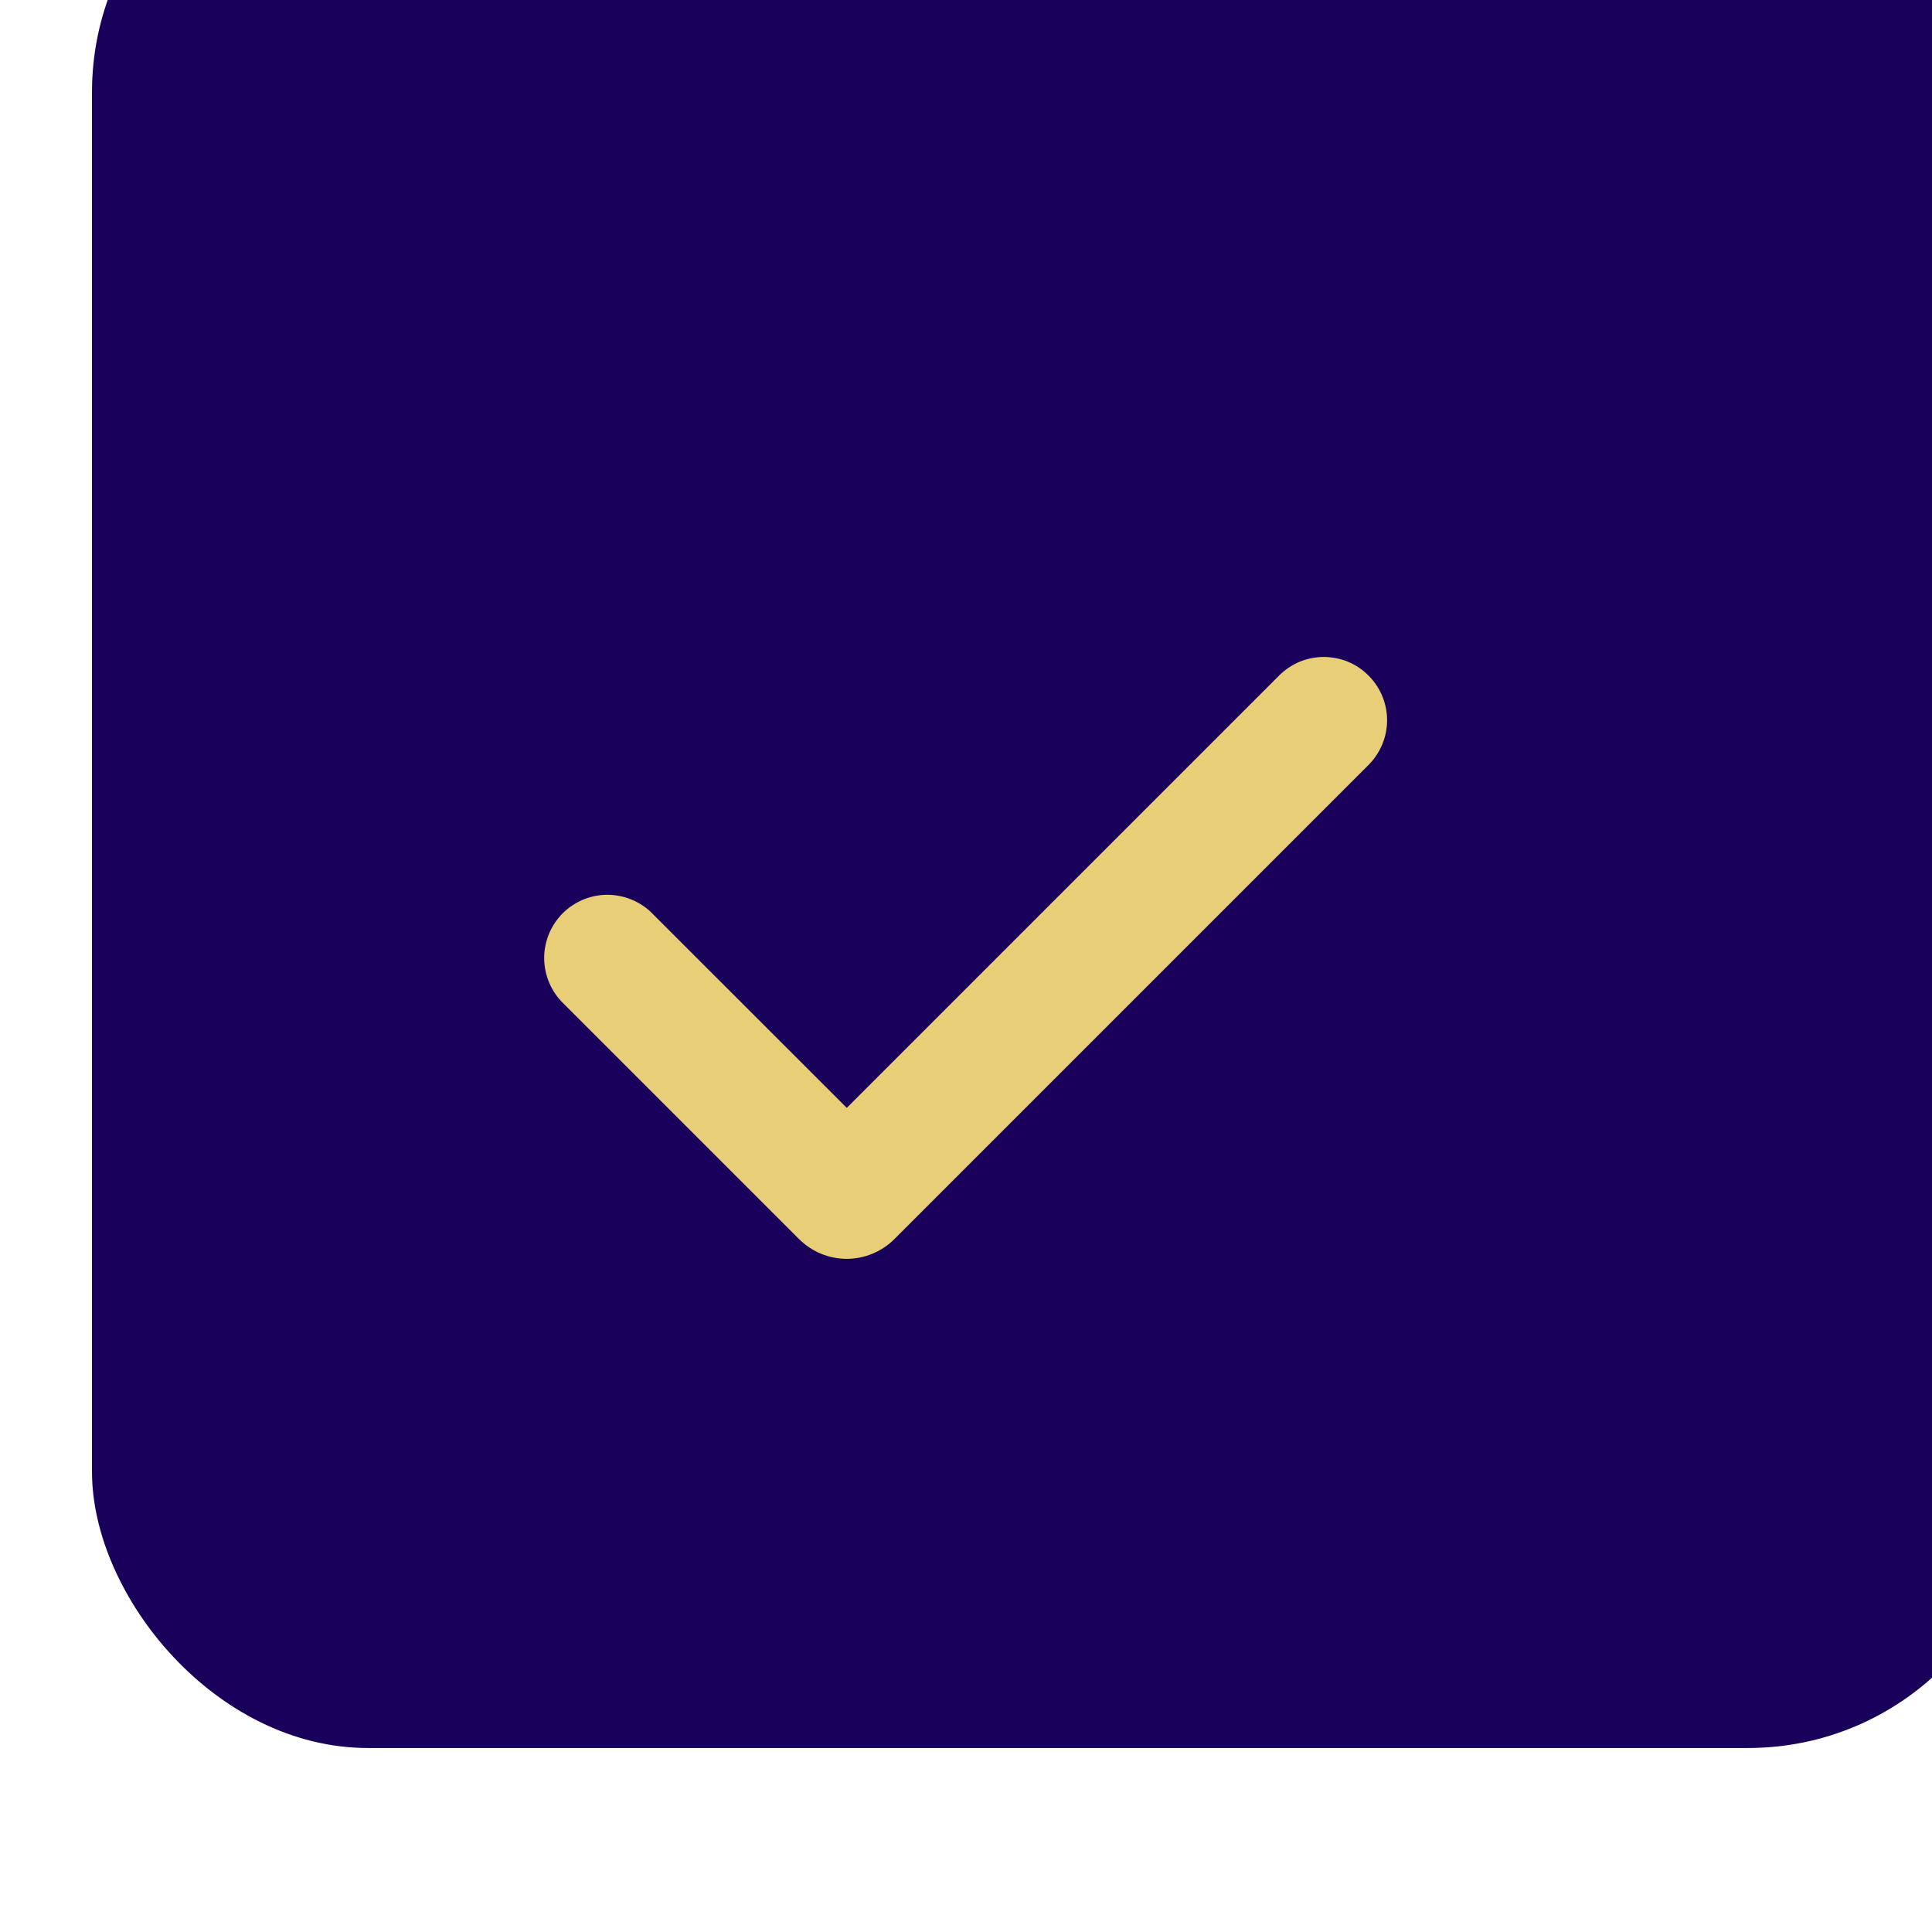
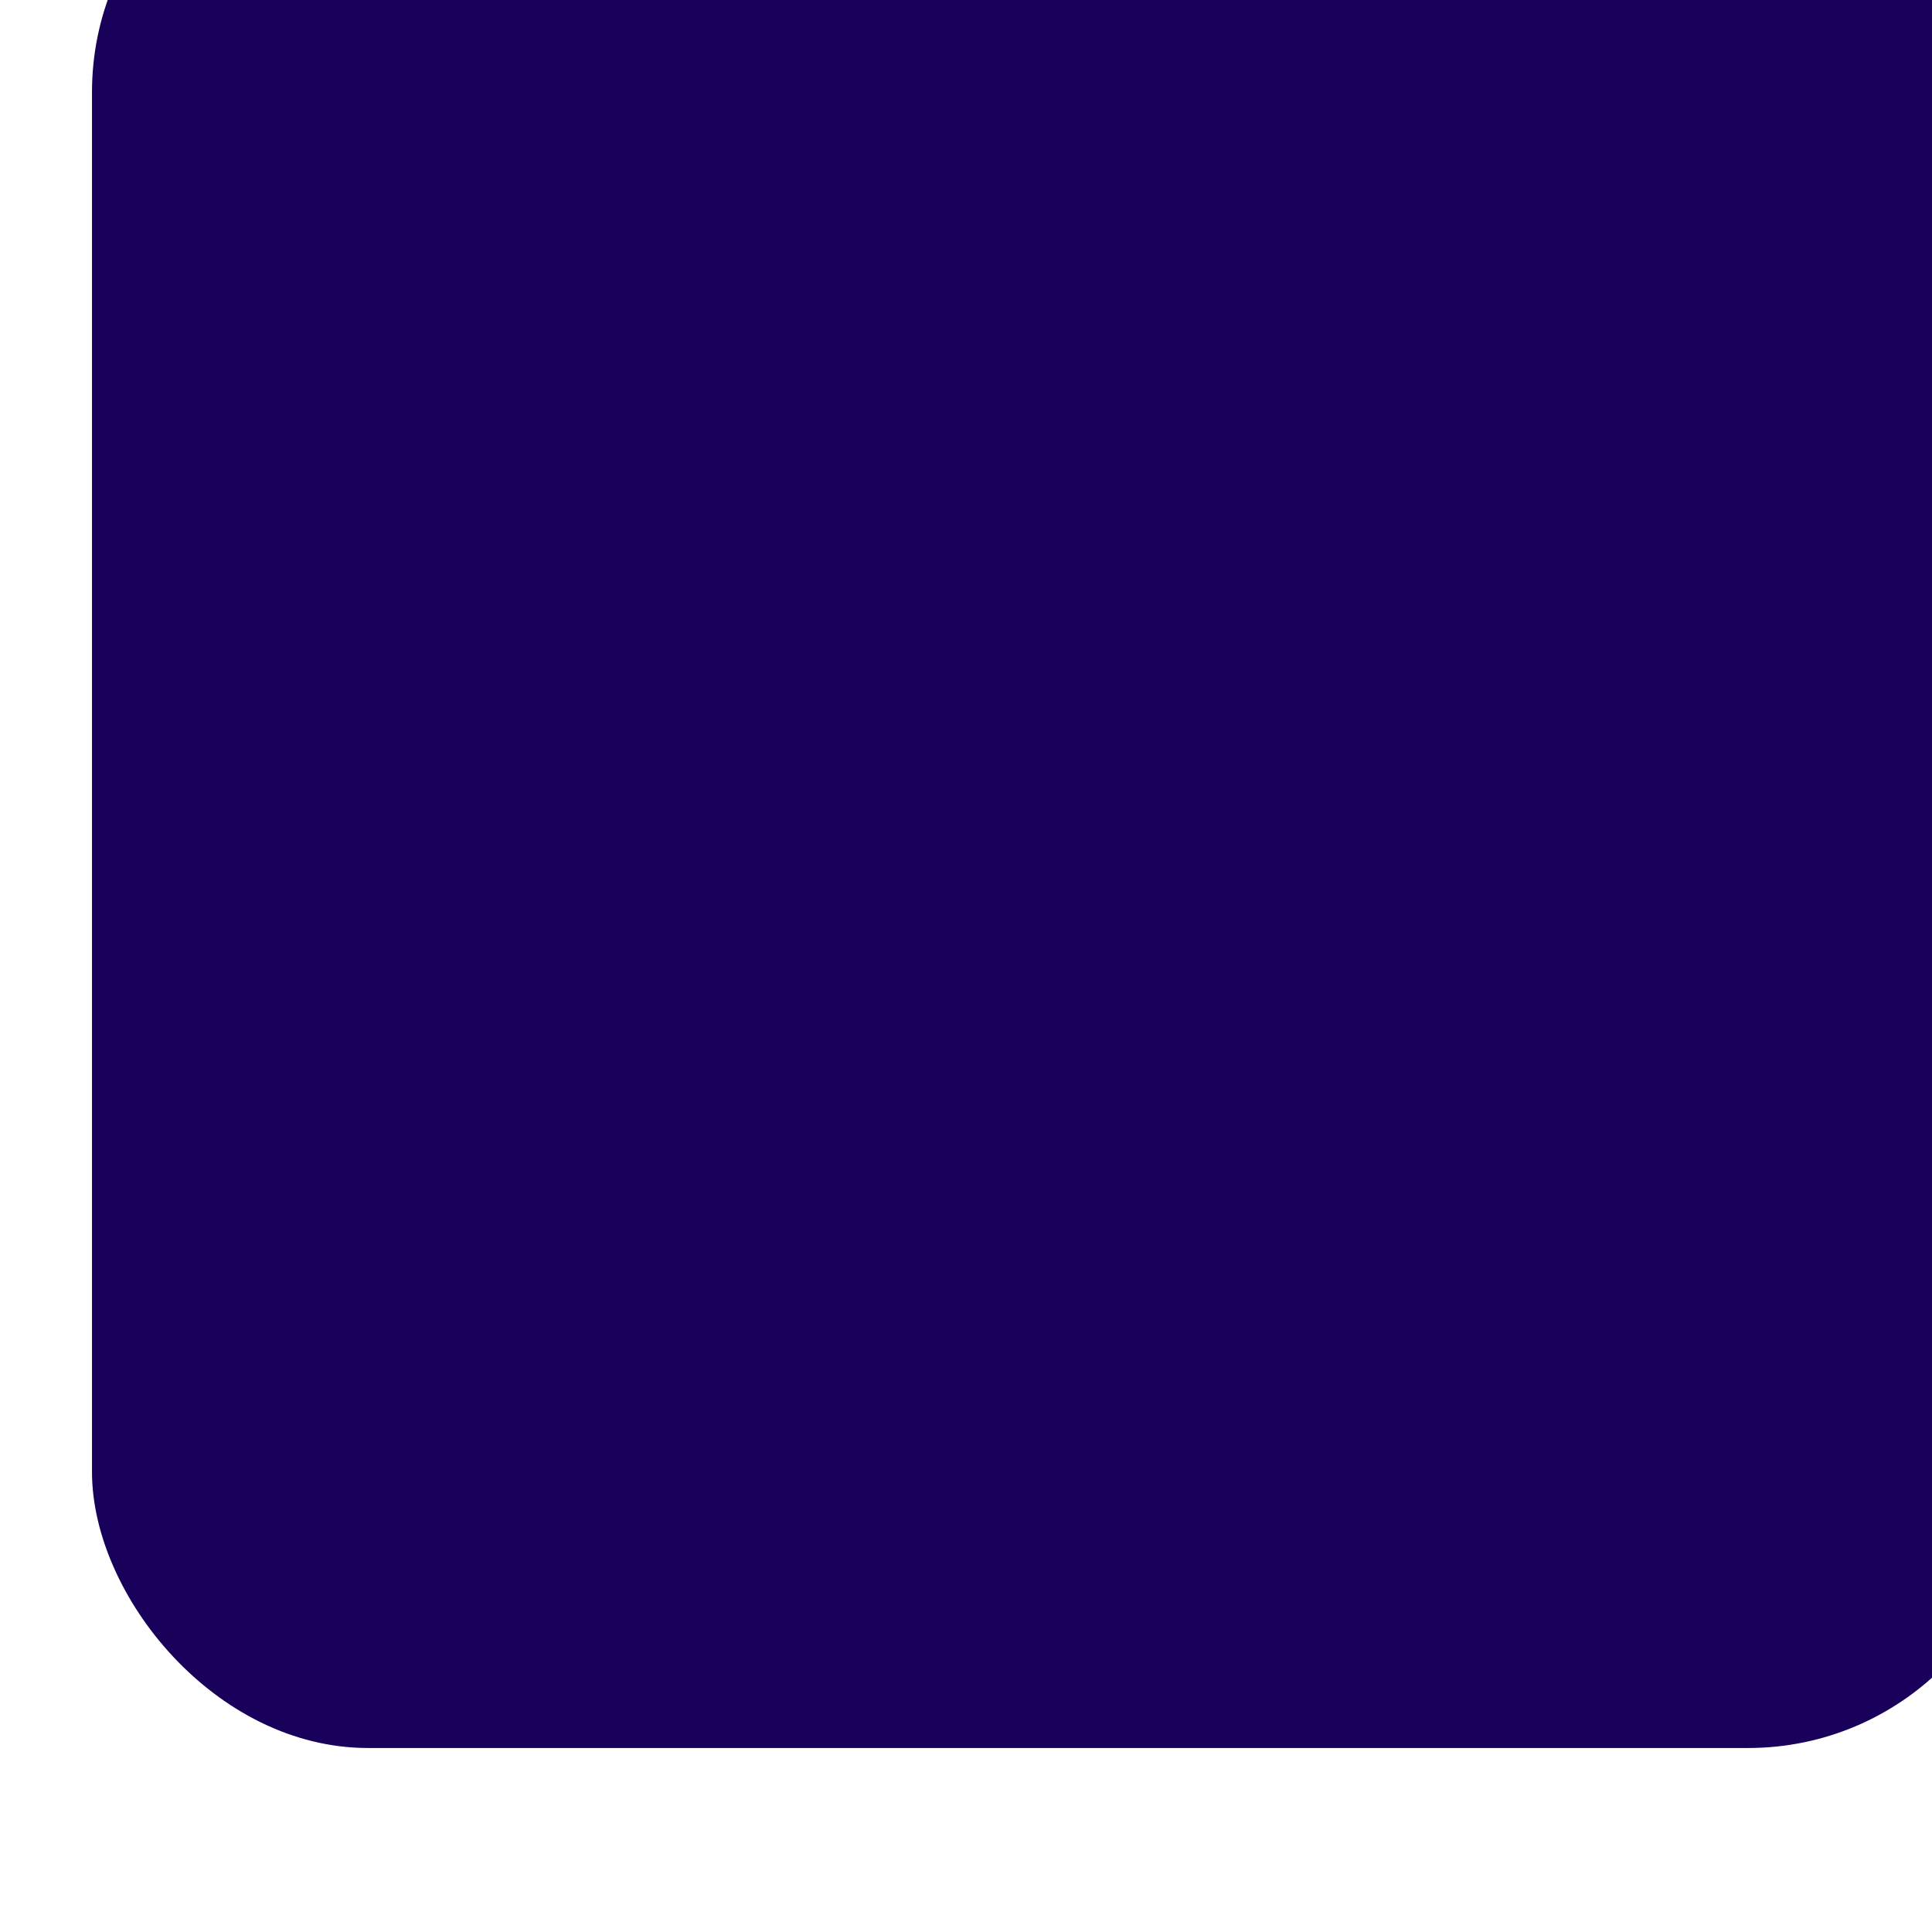
<svg xmlns="http://www.w3.org/2000/svg" width="21" height="21" viewBox="0 0 21 21" fill="none">
  <g filter="url(#filter0_i_941_118)">
    <rect width="21" height="21" rx="3" fill="#19005A" />
  </g>
  <g clip-path="url(#clip0_941_118)">
-     <path fill-rule="evenodd" clip-rule="evenodd" d="M14.875 7.343C15.004 7.471 15.077 7.646 15.077 7.829C15.077 8.011 15.004 8.186 14.875 8.315L9.722 13.468C9.654 13.536 9.573 13.59 9.484 13.627C9.395 13.664 9.3 13.683 9.204 13.683C9.107 13.683 9.012 13.664 8.923 13.627C8.834 13.59 8.753 13.536 8.685 13.468L6.125 10.908C6.059 10.845 6.007 10.769 5.971 10.685C5.935 10.601 5.916 10.511 5.915 10.419C5.914 10.328 5.932 10.238 5.966 10.153C6.001 10.069 6.052 9.992 6.116 9.927C6.181 9.863 6.258 9.812 6.342 9.777C6.427 9.743 6.517 9.725 6.609 9.726C6.7 9.727 6.79 9.746 6.874 9.782C6.958 9.818 7.034 9.87 7.097 9.936L9.204 12.042L13.903 7.343C13.967 7.279 14.043 7.228 14.126 7.193C14.209 7.159 14.299 7.141 14.389 7.141C14.479 7.141 14.569 7.159 14.652 7.193C14.736 7.228 14.812 7.279 14.875 7.343Z" fill="#E9CE78" />
-   </g>
+     </g>
  <defs>
    <filter id="filter0_i_941_118" x="0" y="-2" width="22" height="23" filterUnits="userSpaceOnUse" color-interpolation-filters="sRGB">
      <feFlood flood-opacity="0" result="BackgroundImageFix" />
      <feBlend mode="normal" in="SourceGraphic" in2="BackgroundImageFix" result="shape" />
      <feColorMatrix in="SourceAlpha" type="matrix" values="0 0 0 0 0 0 0 0 0 0 0 0 0 0 0 0 0 0 127 0" result="hardAlpha" />
      <feOffset dx="1" dy="-2" />
      <feGaussianBlur stdDeviation="2" />
      <feComposite in2="hardAlpha" operator="arithmetic" k2="-1" k3="1" />
      <feColorMatrix type="matrix" values="0 0 0 0 1 0 0 0 0 1 0 0 0 0 1 0 0 0 0.25 0" />
      <feBlend mode="normal" in2="shape" result="effect1_innerShadow_941_118" />
    </filter>
    <clipPath id="clip0_941_118">
      <rect width="11" height="11" fill="white" transform="translate(5 5)" />
    </clipPath>
  </defs>
</svg>